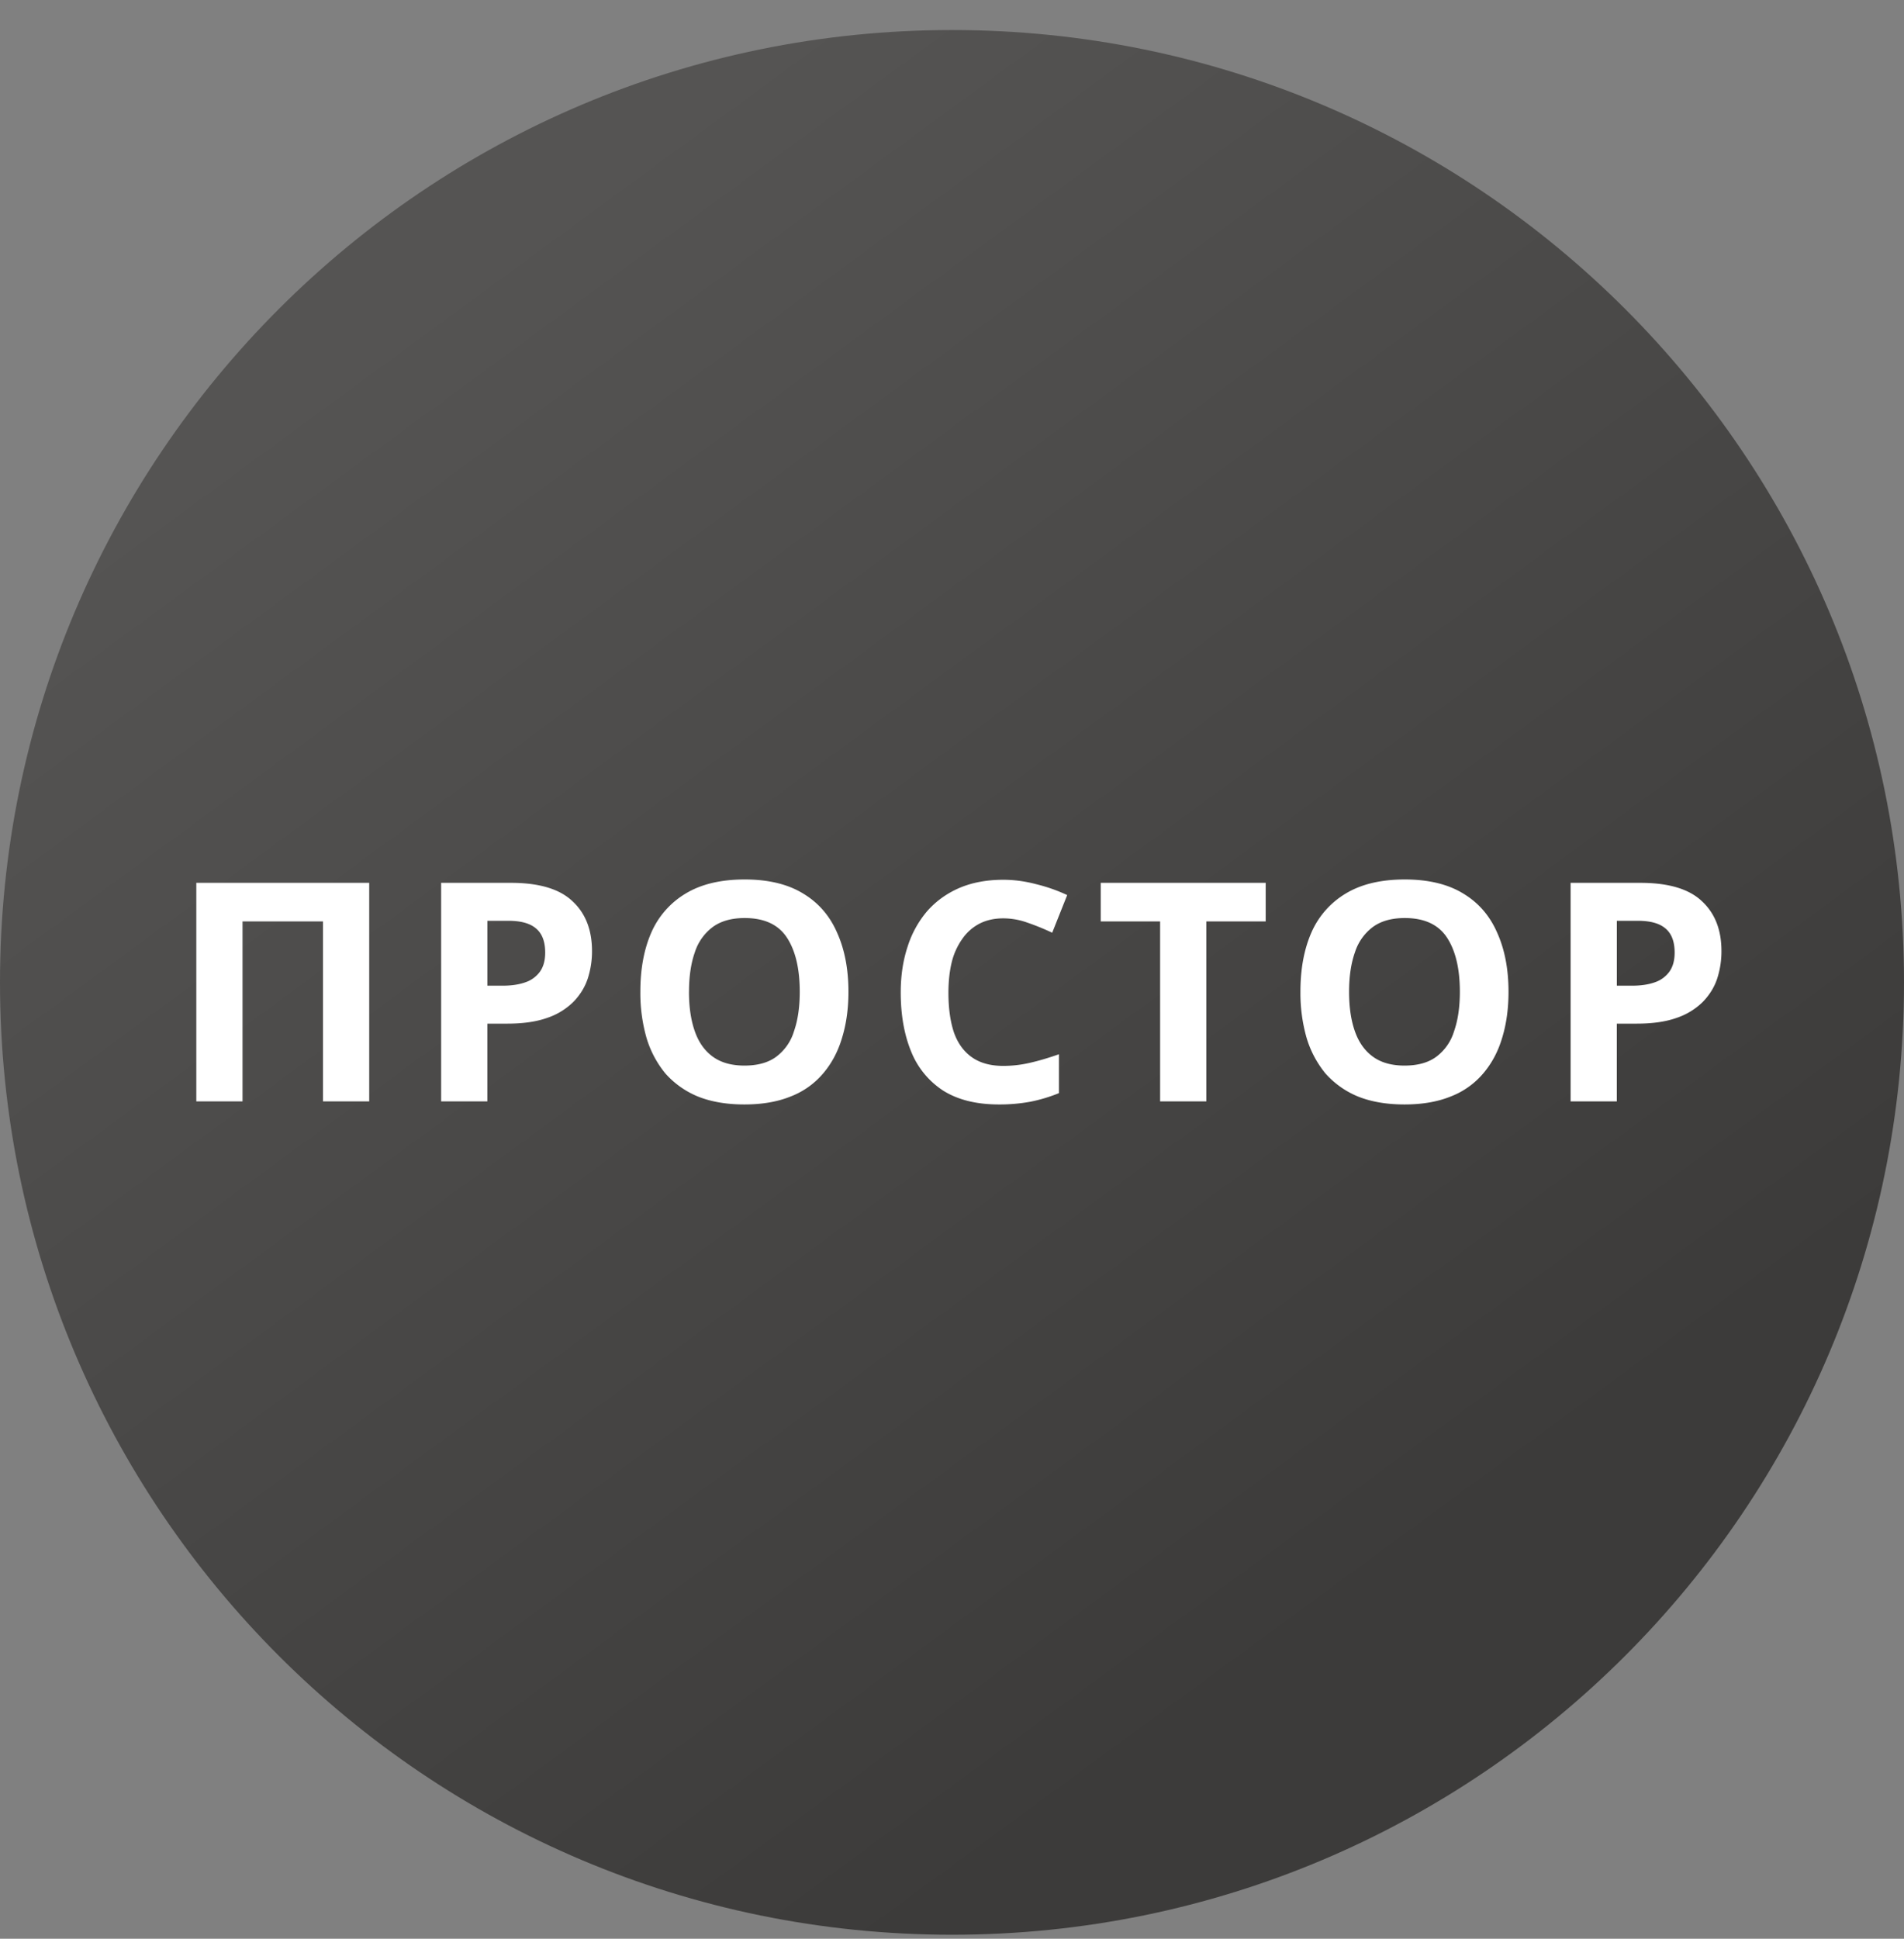
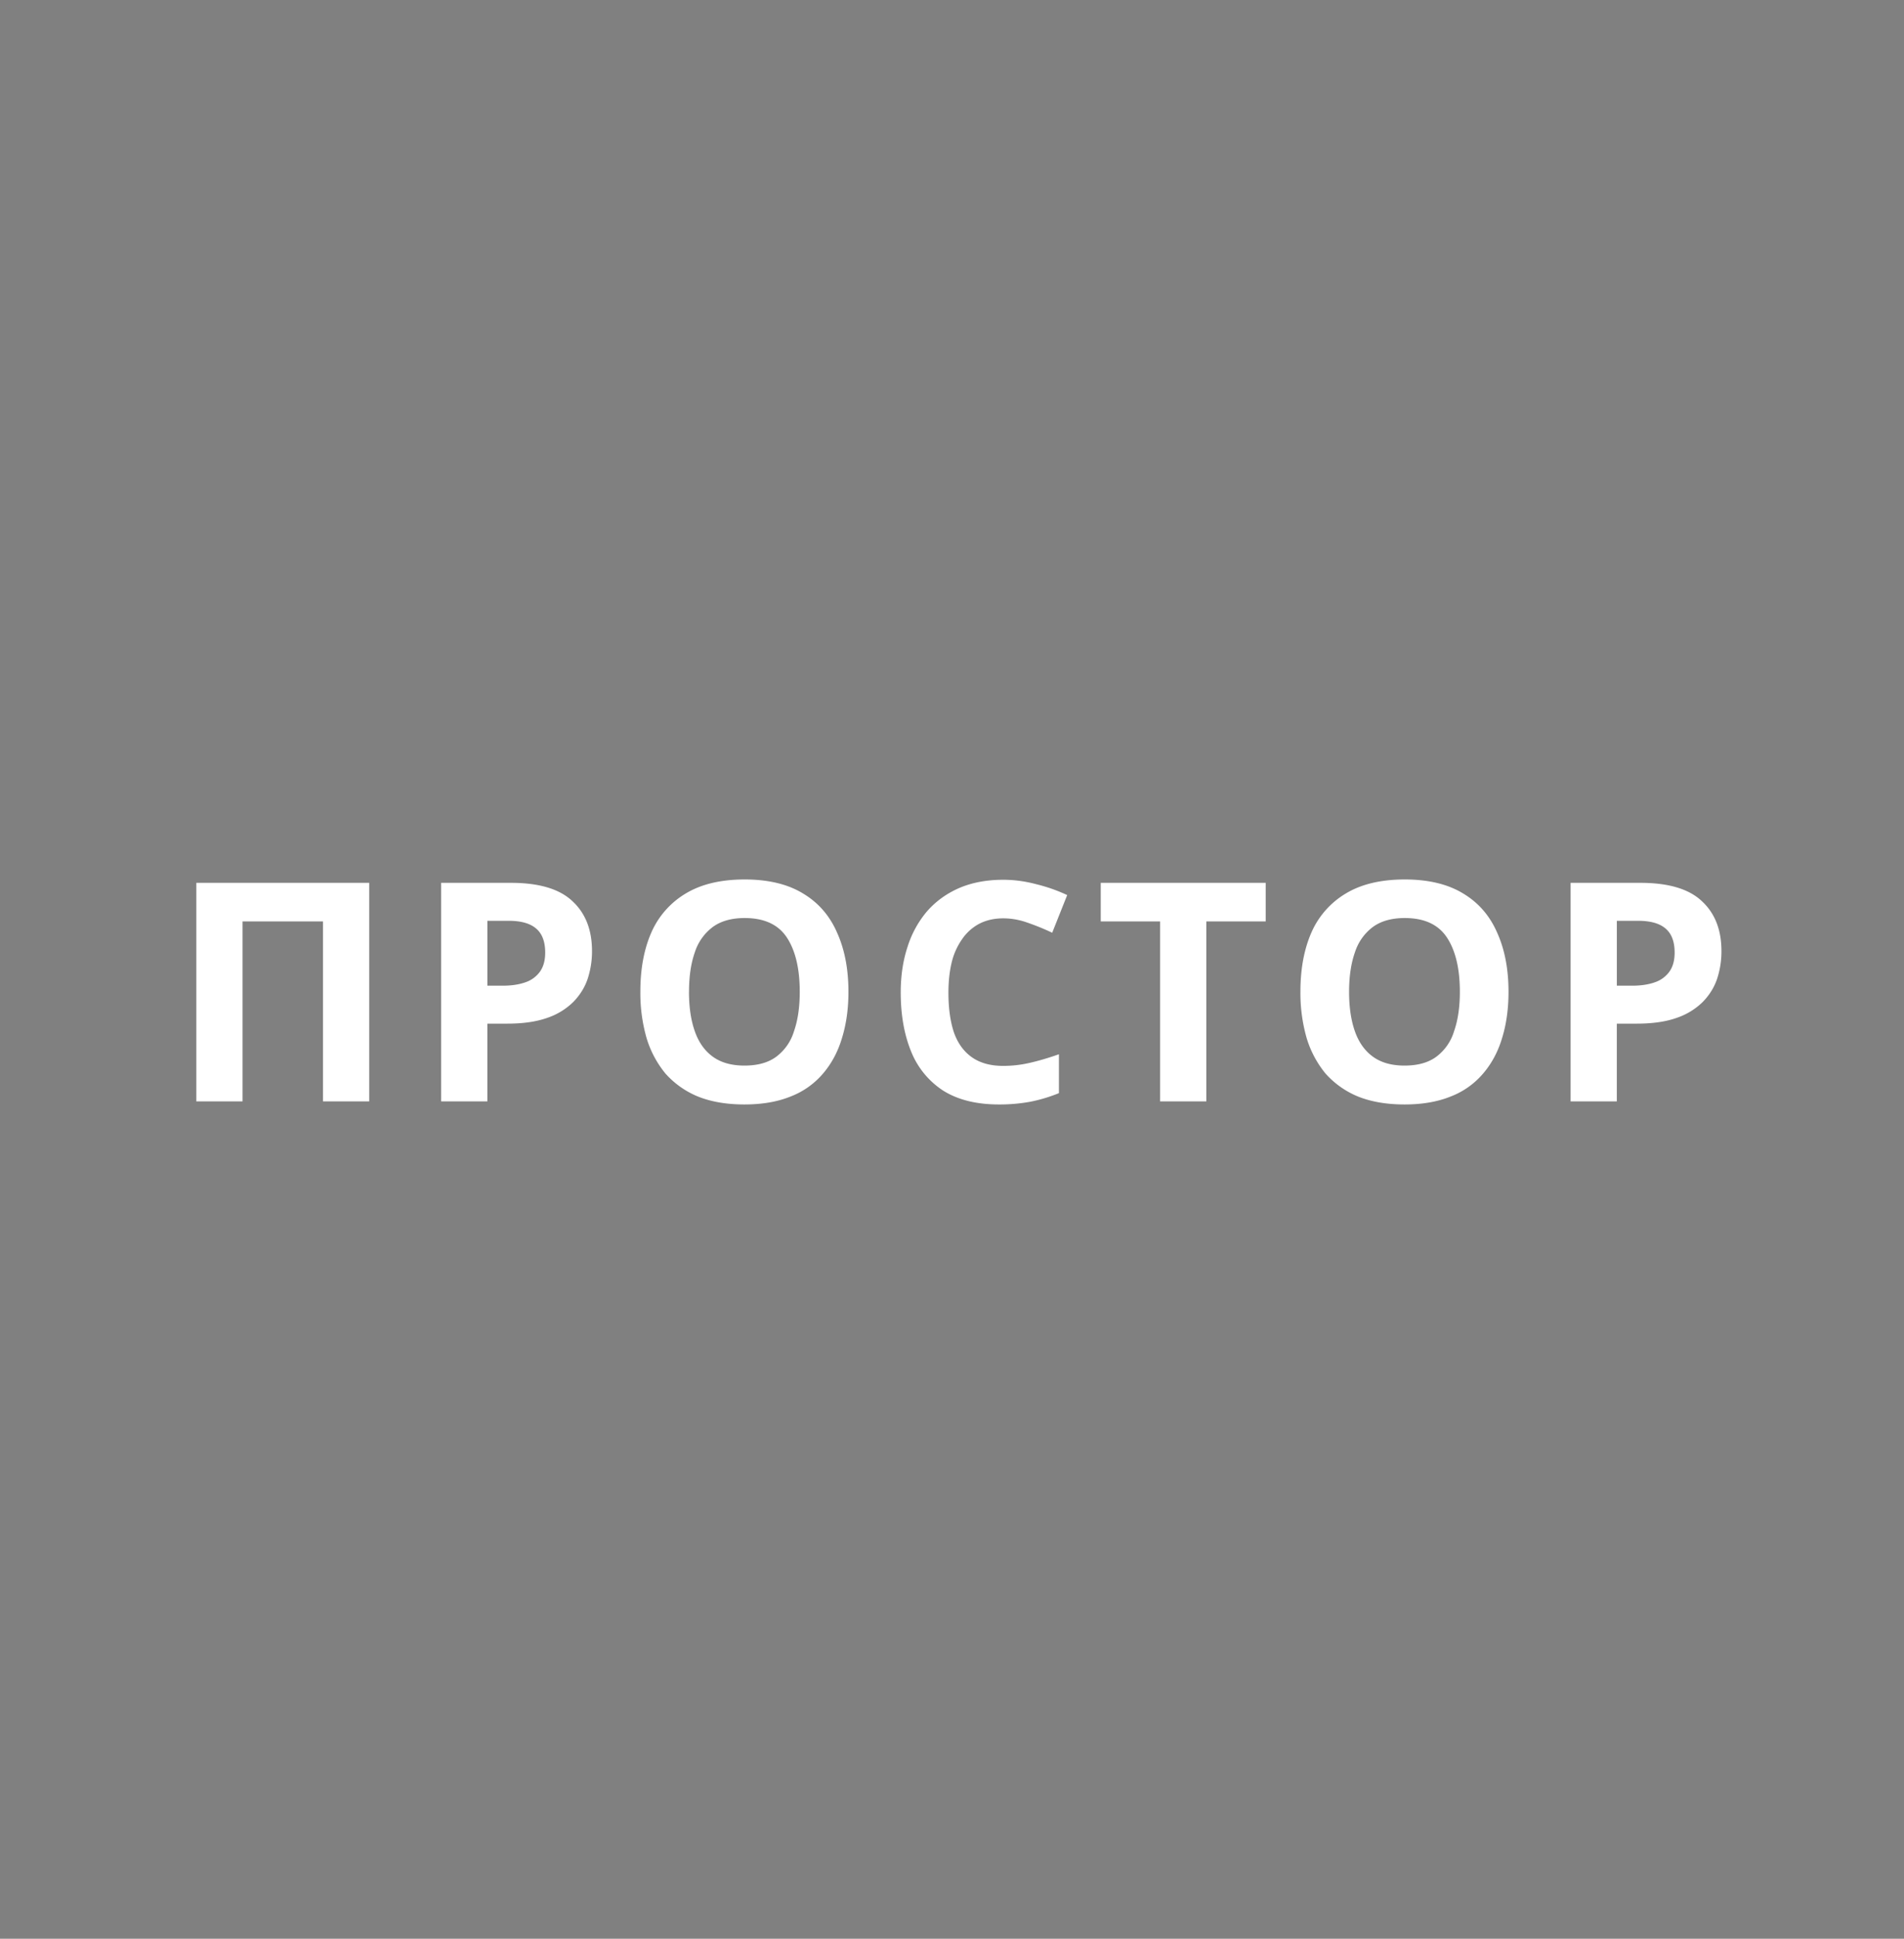
<svg xmlns="http://www.w3.org/2000/svg" width="56" height="57" fill="none" viewBox="0 0 56 57">
  <rect x="0" y="0" width="56" height="57" fill="#808080" stroke="none" />
  <g clip-path="url(#a)">
-     <path fill="url(#b)" d="M56 28.883c0-15.464-12.536-28-28-28s-28 12.536-28 28 12.536 28 28 28 28-12.536 28-28" />
    <path fill="#fff" d="M5.774 32.382v-6.426h5.085v6.426H9.5V27.09H7.133v5.292zM15.027 25.956q1.242 0 1.81.54.575.531.575 1.467a2.6 2.6 0 0 1-.126.81q-.126.378-.423.684a2 2 0 0 1-.765.468q-.476.171-1.179.171h-.585v2.286h-1.359v-6.426zm-.072 1.116h-.62v1.908h.45q.386 0 .665-.099a.87.87 0 0 0 .432-.315q.153-.216.153-.558 0-.477-.26-.702-.262-.234-.82-.234M24.954 29.16q0 .747-.19 1.36-.18.602-.557 1.043a2.36 2.36 0 0 1-.954.675q-.576.234-1.36.234-.782 0-1.367-.234a2.6 2.6 0 0 1-.954-.675 3 3 0 0 1-.558-1.053 4.8 4.8 0 0 1-.18-1.359q0-.999.324-1.737a2.5 2.5 0 0 1 1.008-1.143q.684-.414 1.737-.414 1.044 0 1.719.414.675.405.999 1.152.333.738.333 1.737m-4.69 0q0 .675.172 1.161.17.486.53.747t.928.261q.585 0 .936-.26a1.46 1.46 0 0 0 .522-.748q.17-.486.17-1.16 0-1.018-.377-1.594-.378-.576-1.242-.576-.576 0-.936.261a1.5 1.5 0 0 0-.531.747q-.171.486-.171 1.161M29.507 27q-.388 0-.693.153a1.4 1.4 0 0 0-.504.441 2 2 0 0 0-.315.684q-.1.405-.1.91 0 .683.163 1.17.17.476.53.728t.919.252q.396 0 .783-.09.396-.09.855-.252v1.143a4.6 4.6 0 0 1-.837.252 5 5 0 0 1-.927.081q-.99 0-1.638-.405a2.46 2.46 0 0 1-.945-1.152q-.306-.747-.306-1.737 0-.729.198-1.332a3 3 0 0 1 .576-1.053q.387-.441.945-.684.567-.243 1.296-.243.477 0 .954.126.486.117.927.324l-.441 1.107a7 7 0 0 0-.73-.297 2.1 2.1 0 0 0-.71-.126M35.48 32.382h-1.359V27.09h-1.746v-1.134h4.851v1.134H35.48zM44.368 29.16q0 .747-.189 1.36-.18.602-.558 1.043a2.36 2.36 0 0 1-.954.675q-.576.234-1.359.234t-1.368-.234a2.6 2.6 0 0 1-.954-.675 3 3 0 0 1-.558-1.053 4.8 4.8 0 0 1-.18-1.359q0-.999.324-1.737a2.5 2.5 0 0 1 1.008-1.143q.684-.414 1.737-.414 1.044 0 1.72.414.674.405.998 1.152.333.738.333 1.737m-4.689 0q0 .675.171 1.161t.531.747.927.261q.585 0 .936-.26a1.46 1.46 0 0 0 .522-.748q.171-.486.171-1.16 0-1.018-.378-1.594t-1.242-.576q-.576 0-.936.261a1.5 1.5 0 0 0-.53.747q-.172.486-.172 1.161M48.246 25.956q1.242 0 1.81.54.575.531.575 1.467a2.6 2.6 0 0 1-.126.81q-.126.378-.423.684a2 2 0 0 1-.765.468q-.476.171-1.179.171h-.585v2.286h-1.359v-6.426zm-.072 1.116h-.62v1.908h.45q.386 0 .665-.099a.87.87 0 0 0 .432-.315q.153-.216.153-.558 0-.477-.26-.702-.262-.234-.82-.234" />
  </g>
  <defs>
    <linearGradient id="b" x1="38.078" x2="10.07" y1="48.639" y2="10.447" gradientUnits="userSpaceOnUse">
      <stop stop-color="#3c3b3a" />
      <stop offset="1" stop-color="#555453" />
    </linearGradient>
    <clipPath id="a">
      <path fill="#fff" d="M0 .883h56v56H0z" />
    </clipPath>
  </defs>
</svg>